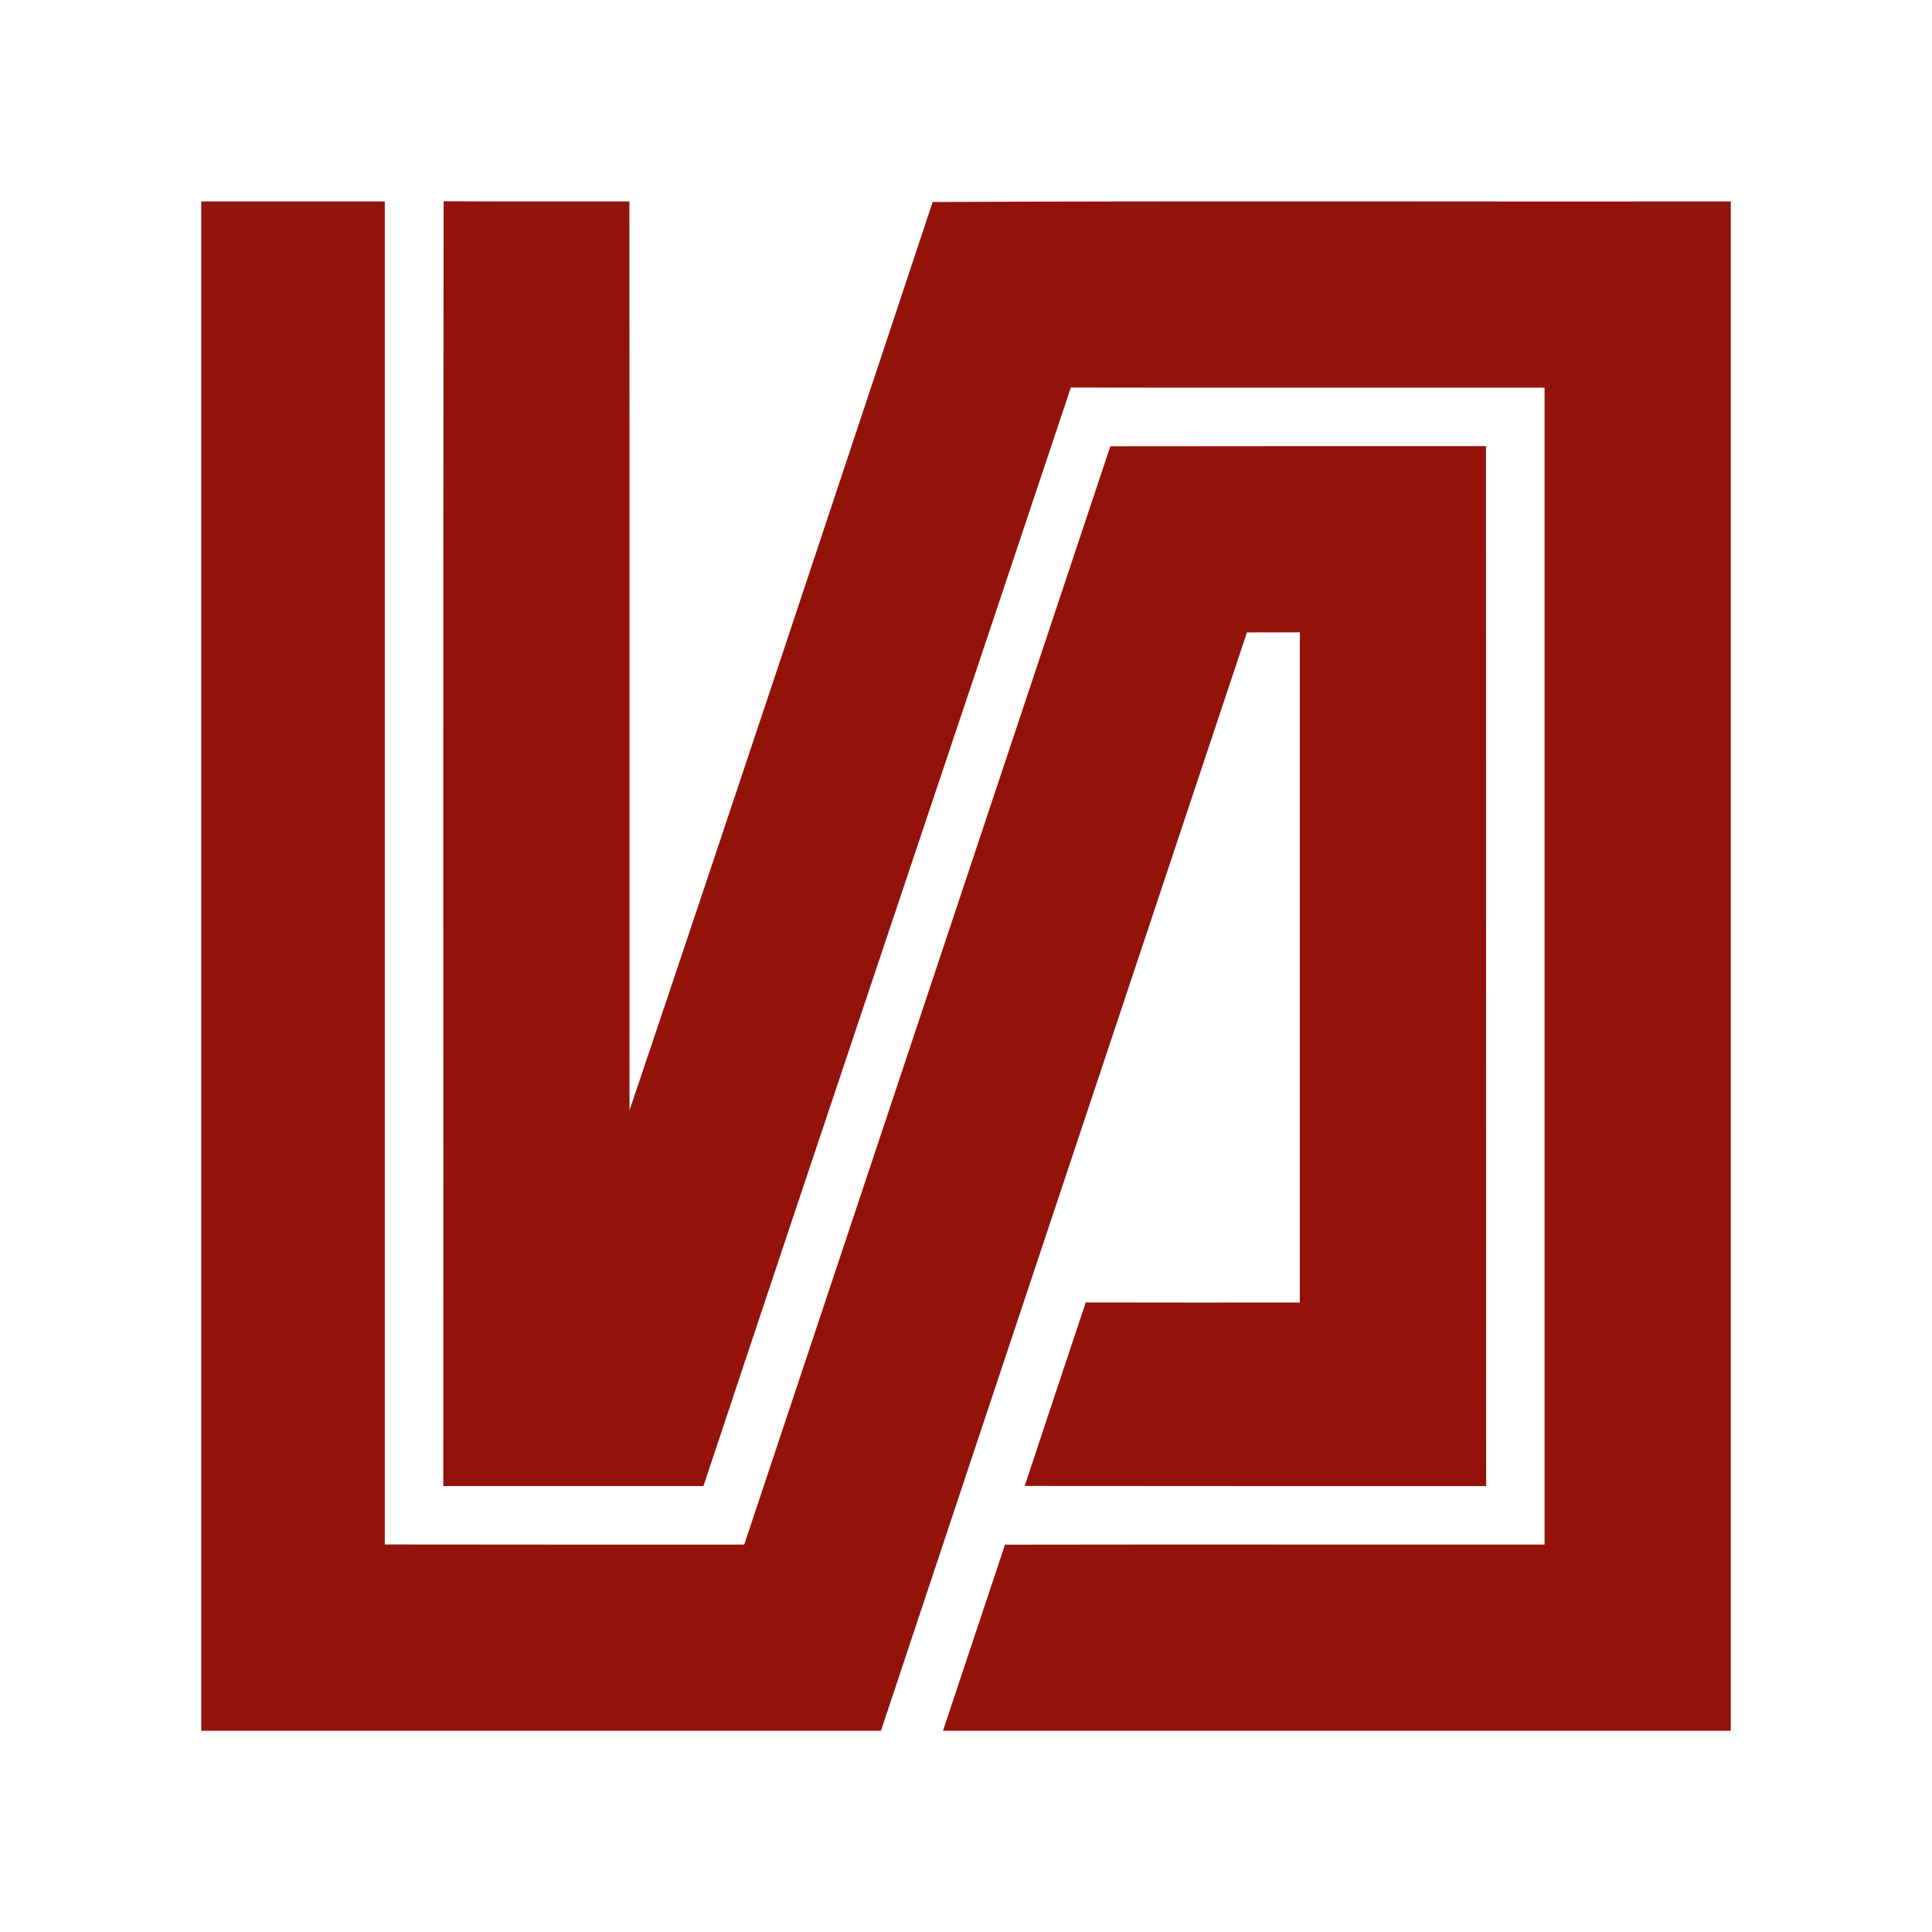
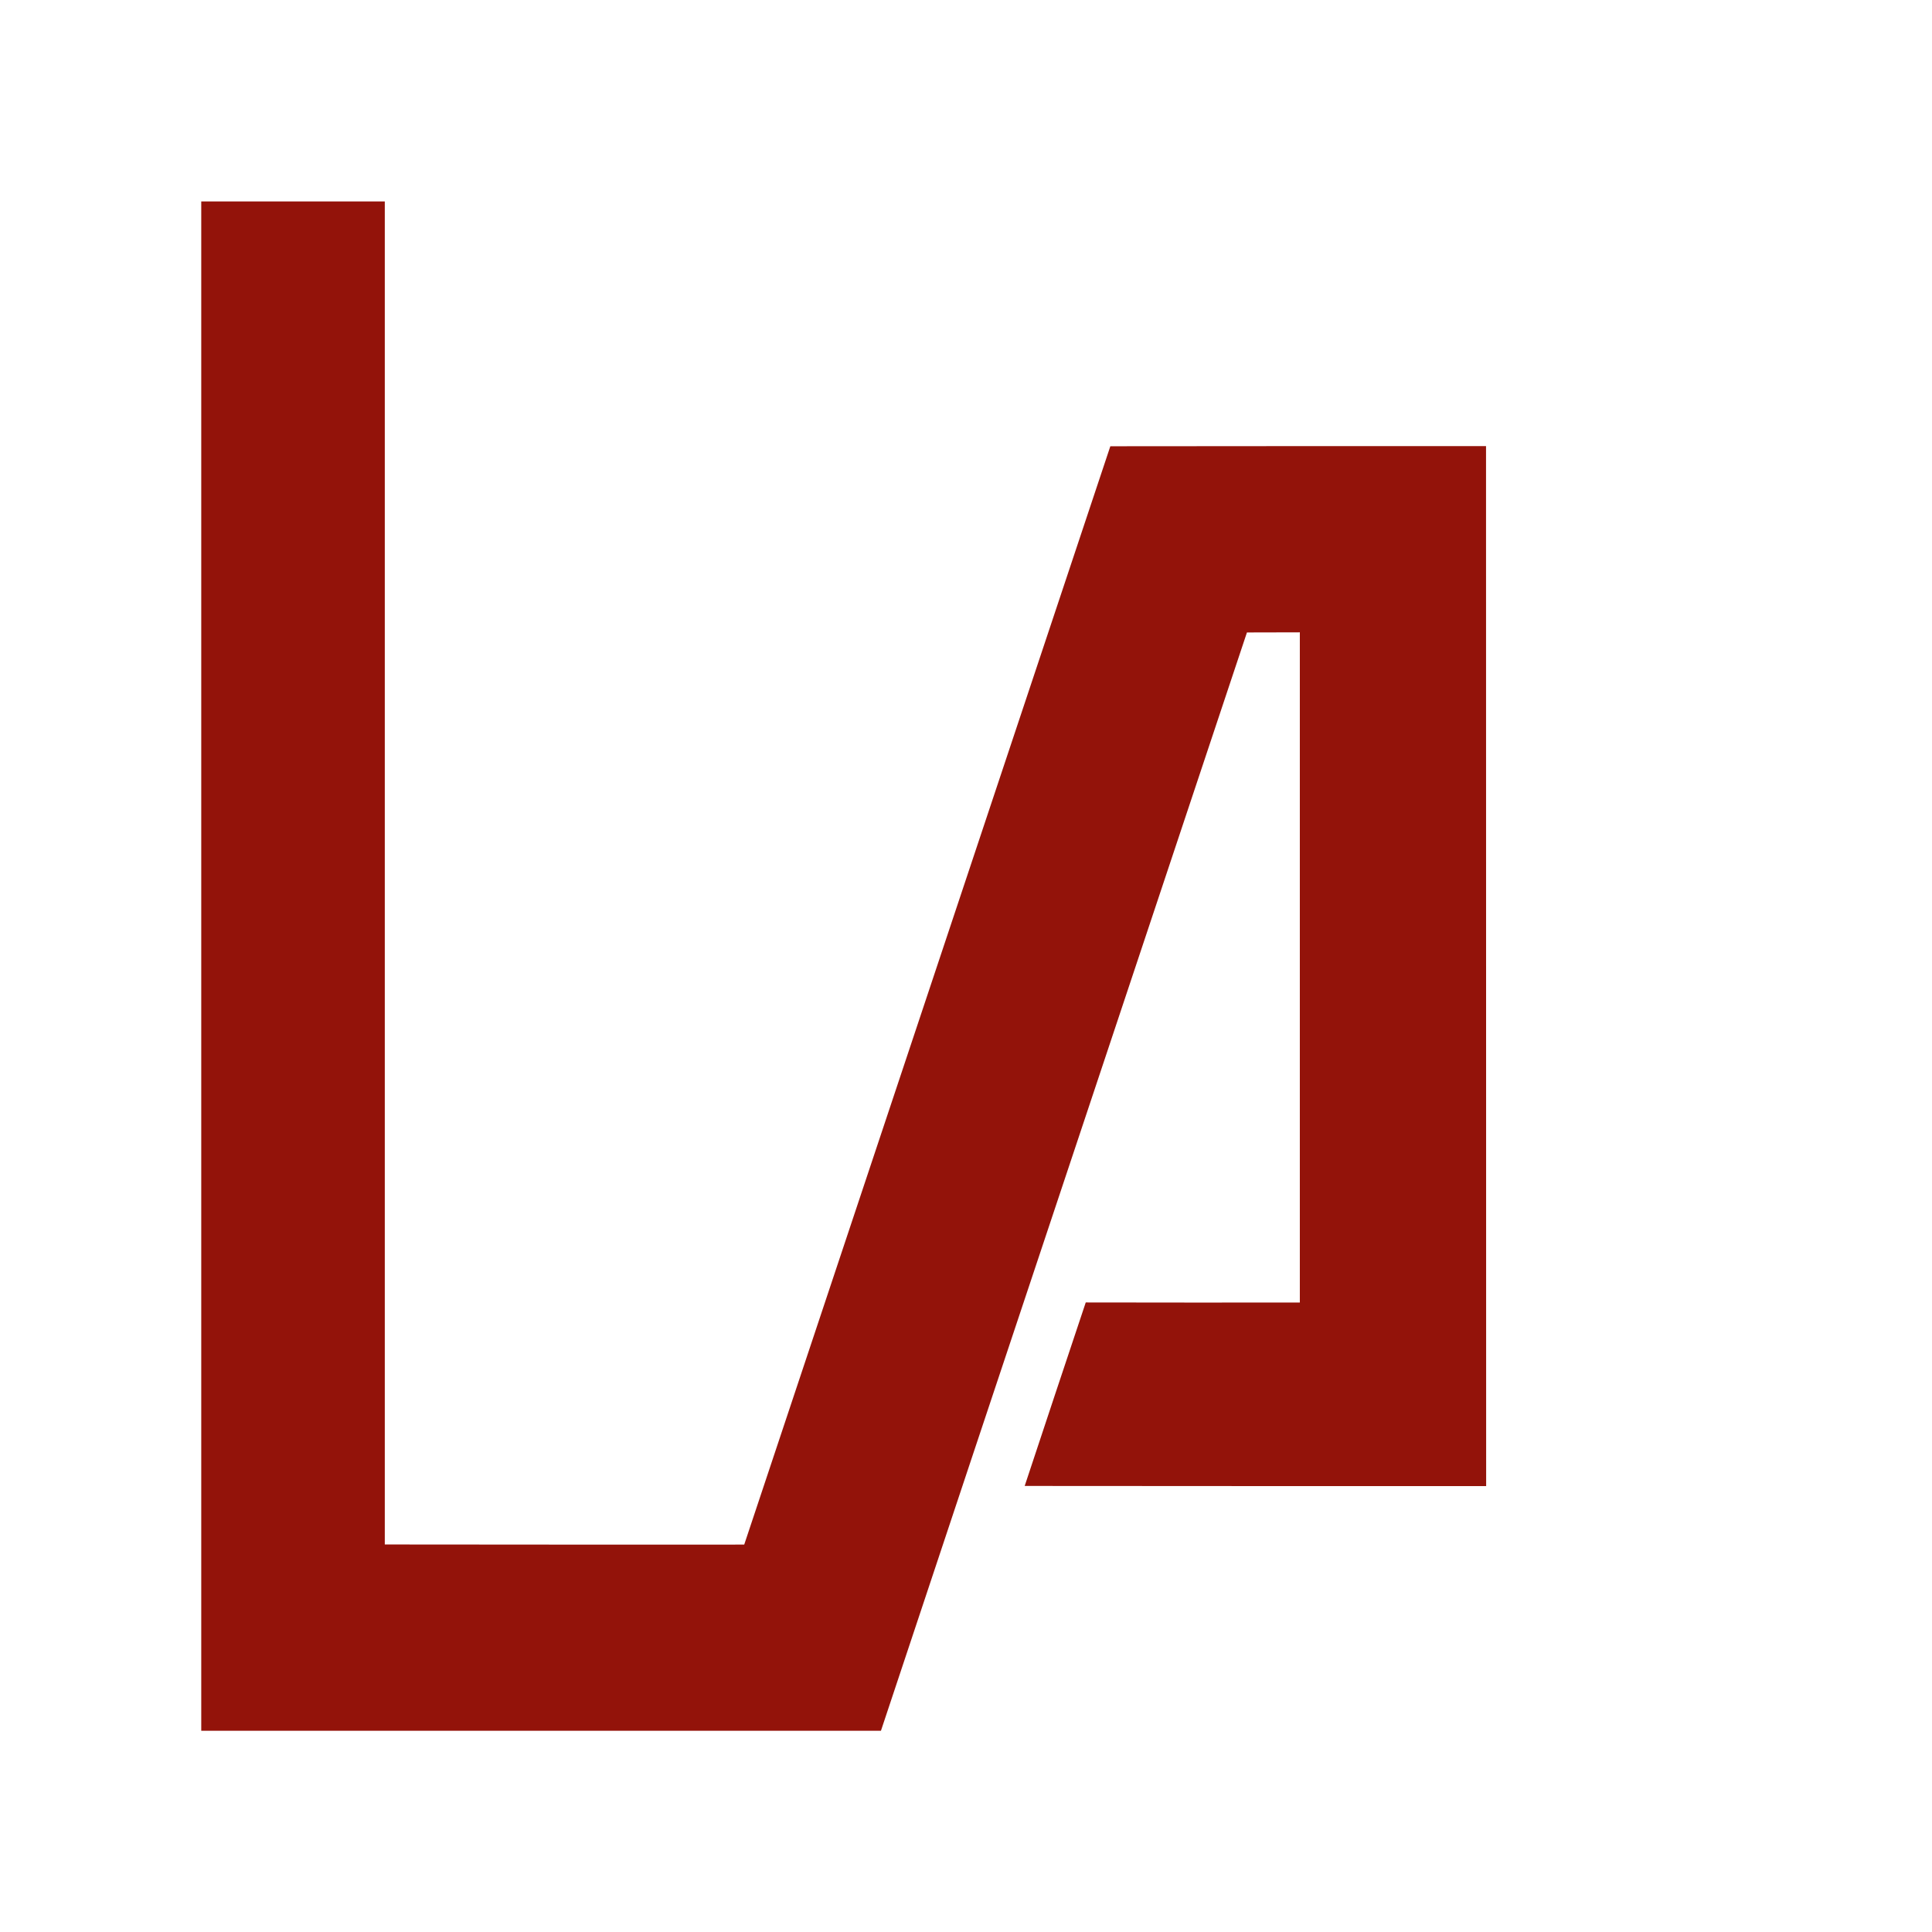
<svg xmlns="http://www.w3.org/2000/svg" width="48" height="48" viewBox="0 0 48 48" fill="none">
  <path d="M5 5.005C6.52 5.005 8.04 5.005 9.56 5.005C9.56 16.128 9.56 27.25 9.56 38.372C12.537 38.377 15.513 38.375 18.49 38.375C21.524 29.277 24.556 20.182 27.586 11.087C30.697 11.082 33.809 11.084 36.92 11.084C36.923 19.696 36.92 28.307 36.923 36.921C33.1 36.921 29.278 36.923 25.458 36.918C25.96 35.398 26.468 33.879 26.975 32.359C28.749 32.364 30.52 32.361 32.294 32.361C32.294 26.811 32.294 21.26 32.294 15.71C31.855 15.71 31.416 15.713 30.98 15.713C27.951 24.81 24.913 33.902 21.887 43C16.259 43 10.628 43 5 43V5.005Z" fill="#93130A" />
-   <path d="M11.022 5C12.56 5.008 14.099 5.005 15.637 5.005C15.643 12.53 15.637 20.058 15.64 27.585C18.175 20.071 20.671 12.543 23.171 5.019C29.78 4.987 36.391 5.013 43 5.005C43 17.668 43 30.334 43 43C36.476 43 29.952 43 23.428 43C23.941 41.459 24.456 39.918 24.969 38.377C29.436 38.369 33.904 38.377 38.374 38.375C38.374 28.793 38.374 19.212 38.374 9.631C34.451 9.628 30.528 9.636 26.605 9.628C23.57 18.728 20.501 27.818 17.477 36.921C15.323 36.918 13.168 36.921 11.014 36.921C11.019 26.28 11.006 15.641 11.022 5Z" fill="#93130A" />
</svg>